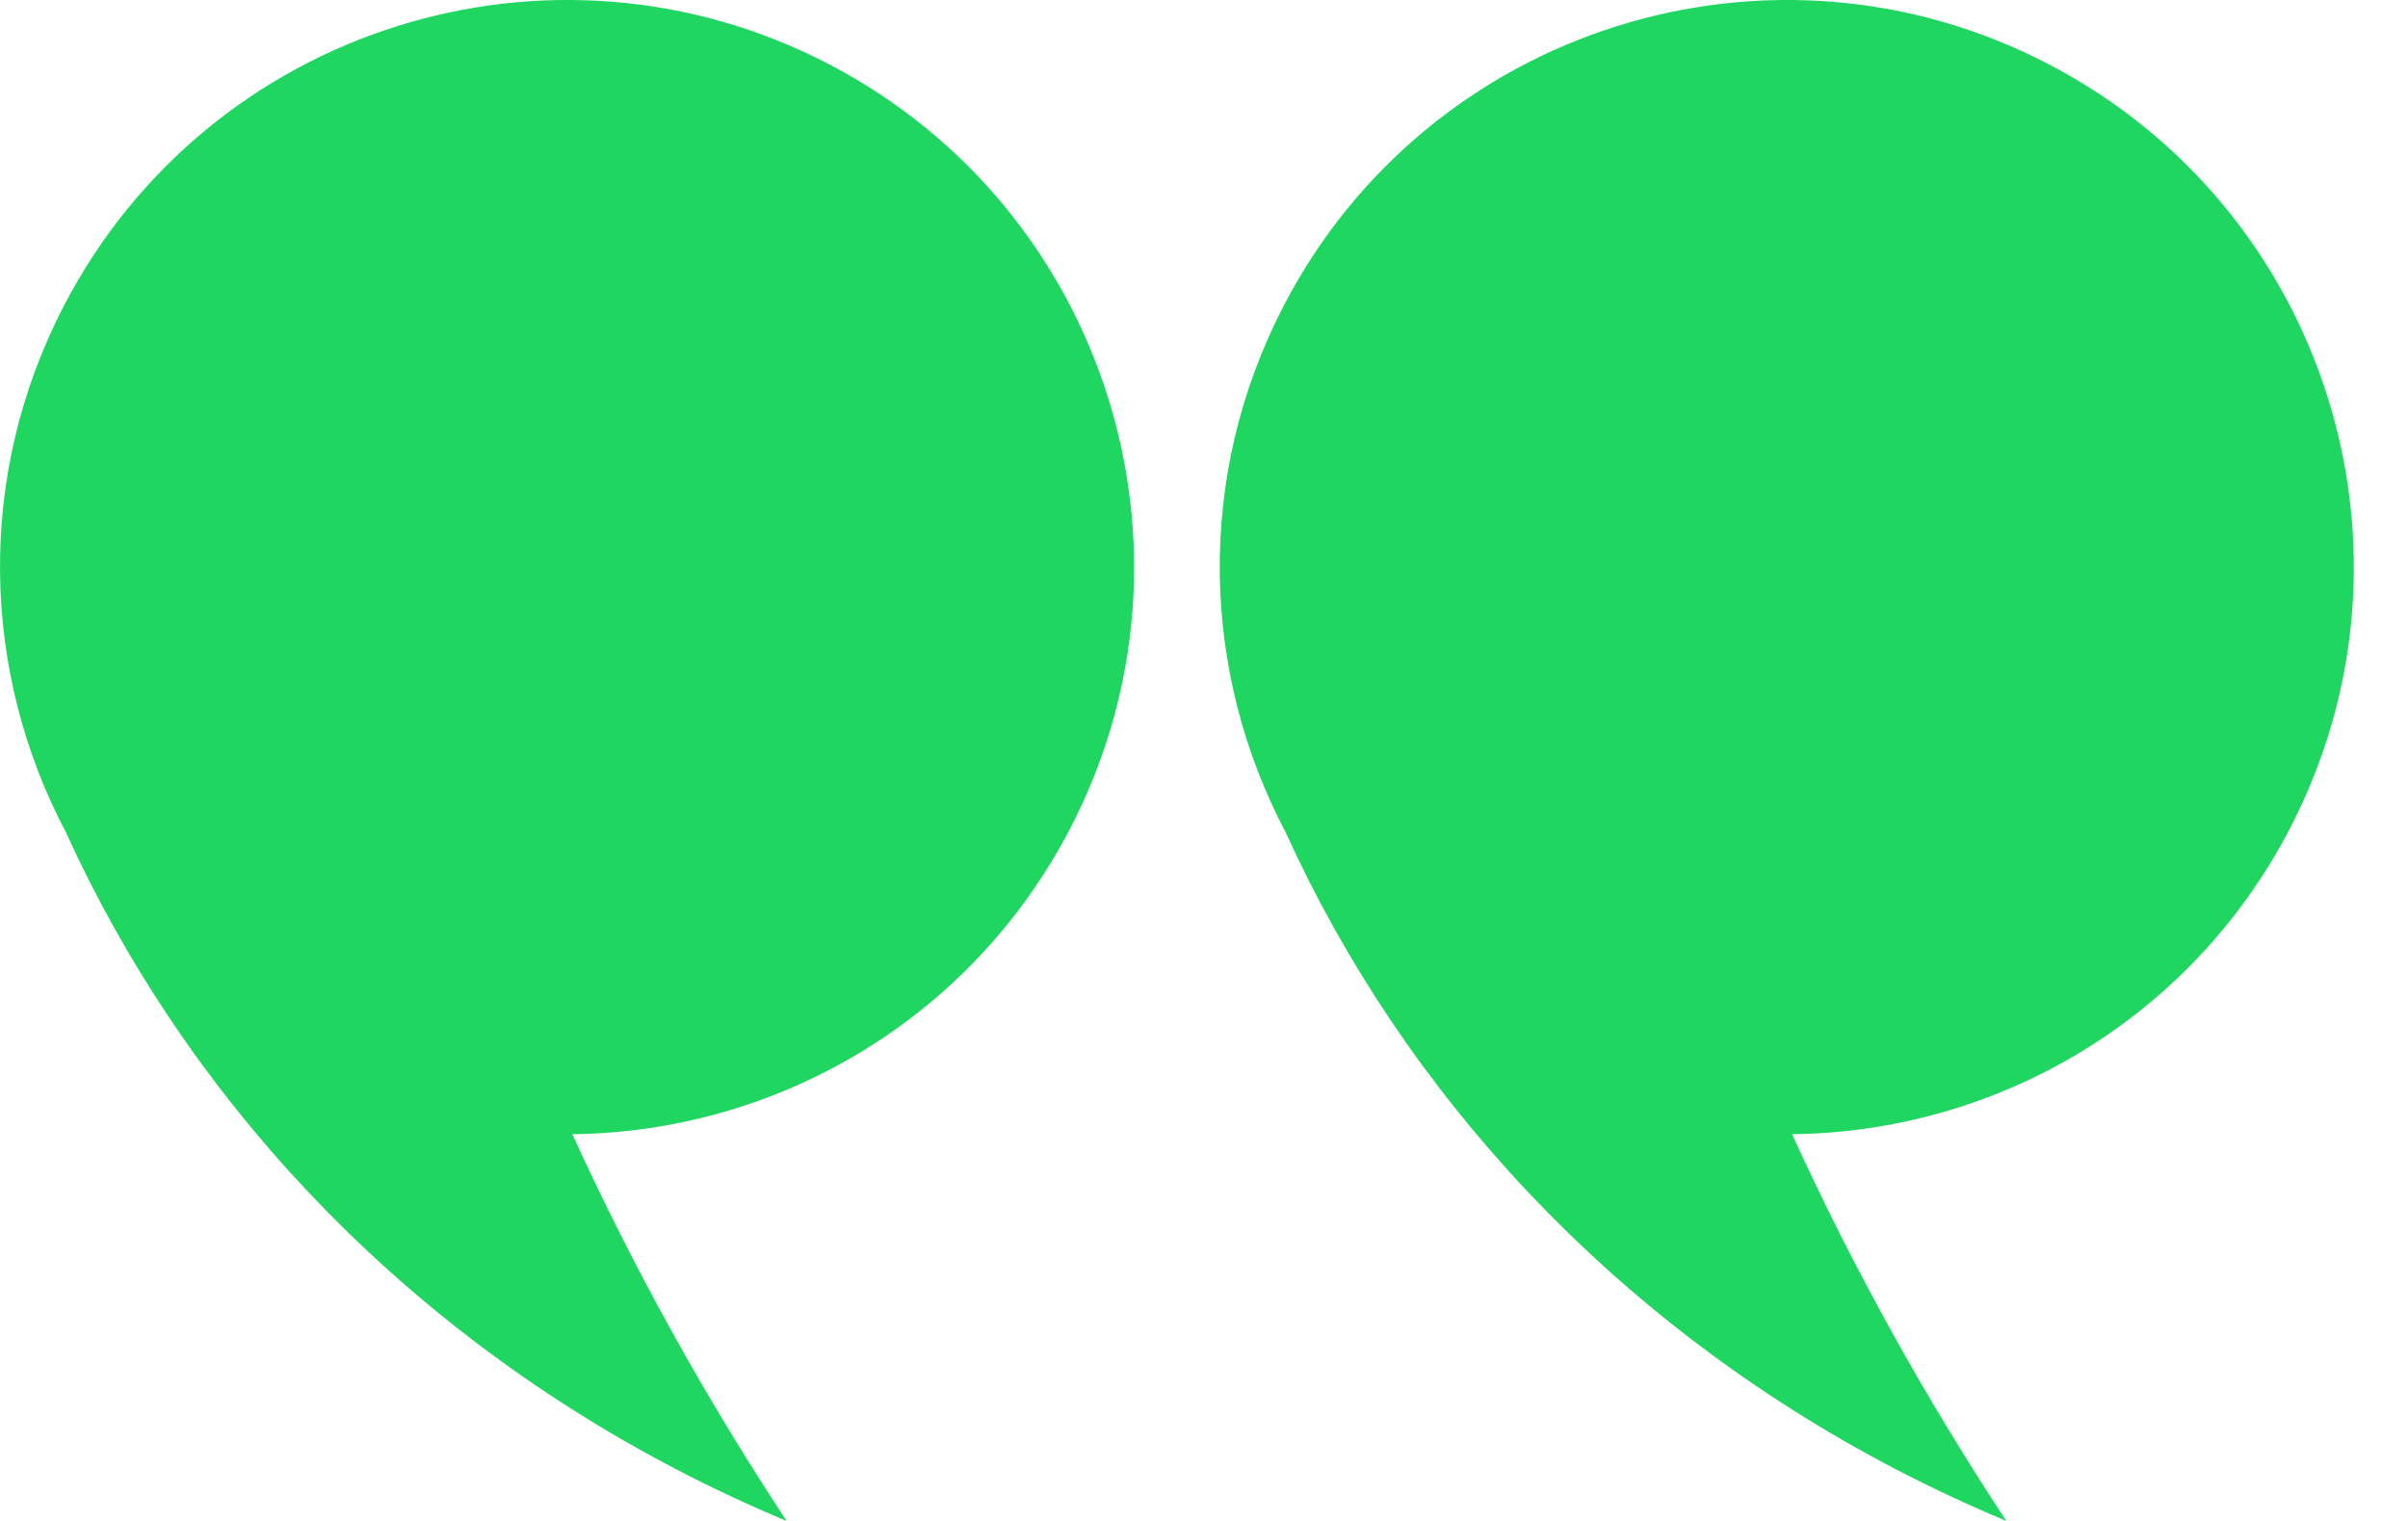
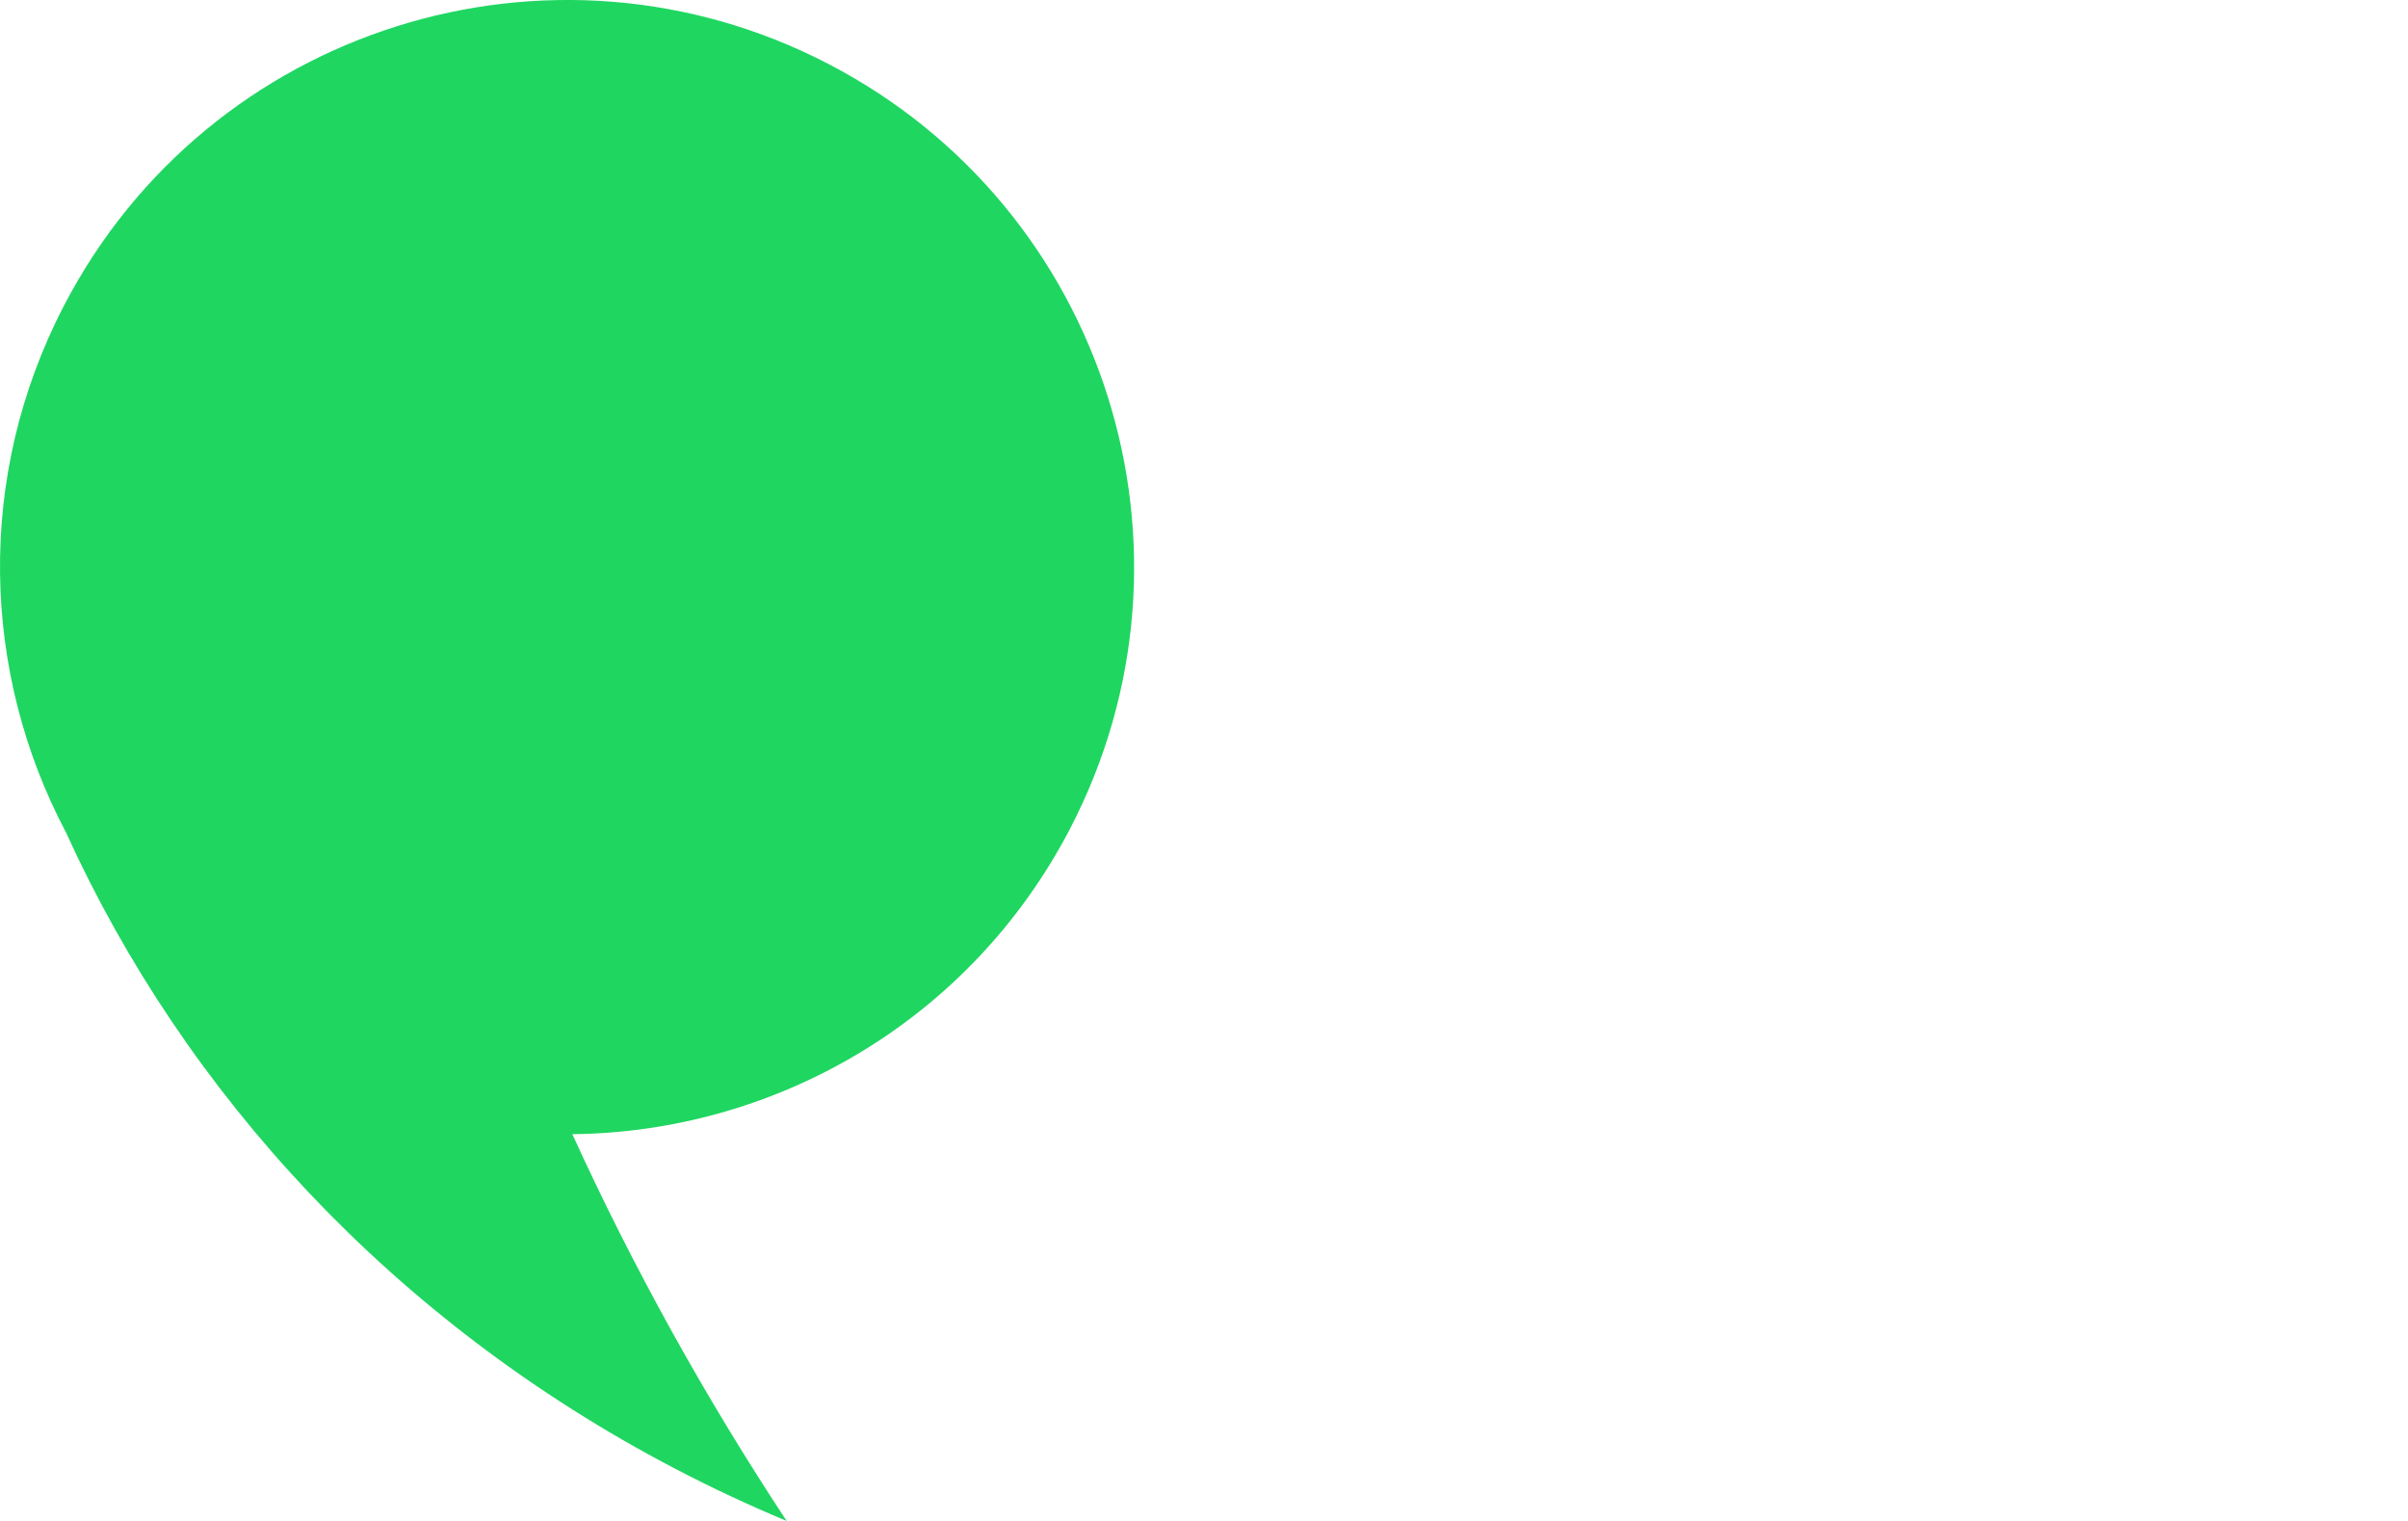
<svg xmlns="http://www.w3.org/2000/svg" width="38" height="24" viewBox="0 0 38 24" fill="none">
-   <path fill-rule="evenodd" clip-rule="evenodd" d="M28.28 17.897C31.478 17.864 34.554 16.114 36.133 13.079C38.414 8.696 36.71 3.293 32.327 1.012C27.944 -1.269 22.542 0.435 20.261 4.818C18.851 7.528 18.963 10.627 20.29 13.137C22.155 17.241 25.45 20.849 29.893 23.172C30.477 23.476 31.067 23.752 31.662 24C31.032 23.045 30.431 22.056 29.863 21.033C29.285 19.991 28.758 18.944 28.28 17.897Z" fill="#1FD661" />
  <path fill-rule="evenodd" clip-rule="evenodd" d="M9.032 17.897C12.23 17.864 15.305 16.113 16.885 13.079C19.166 8.696 17.462 3.293 13.079 1.012C8.696 -1.269 3.293 0.435 1.012 4.818C-0.398 7.529 -0.285 10.629 1.043 13.139C2.908 17.242 6.203 20.85 10.645 23.171C11.228 23.476 11.818 23.752 12.414 24C11.784 23.045 11.182 22.055 10.615 21.033C10.037 19.991 9.509 18.944 9.032 17.897Z" fill="#1FD661" />
</svg>